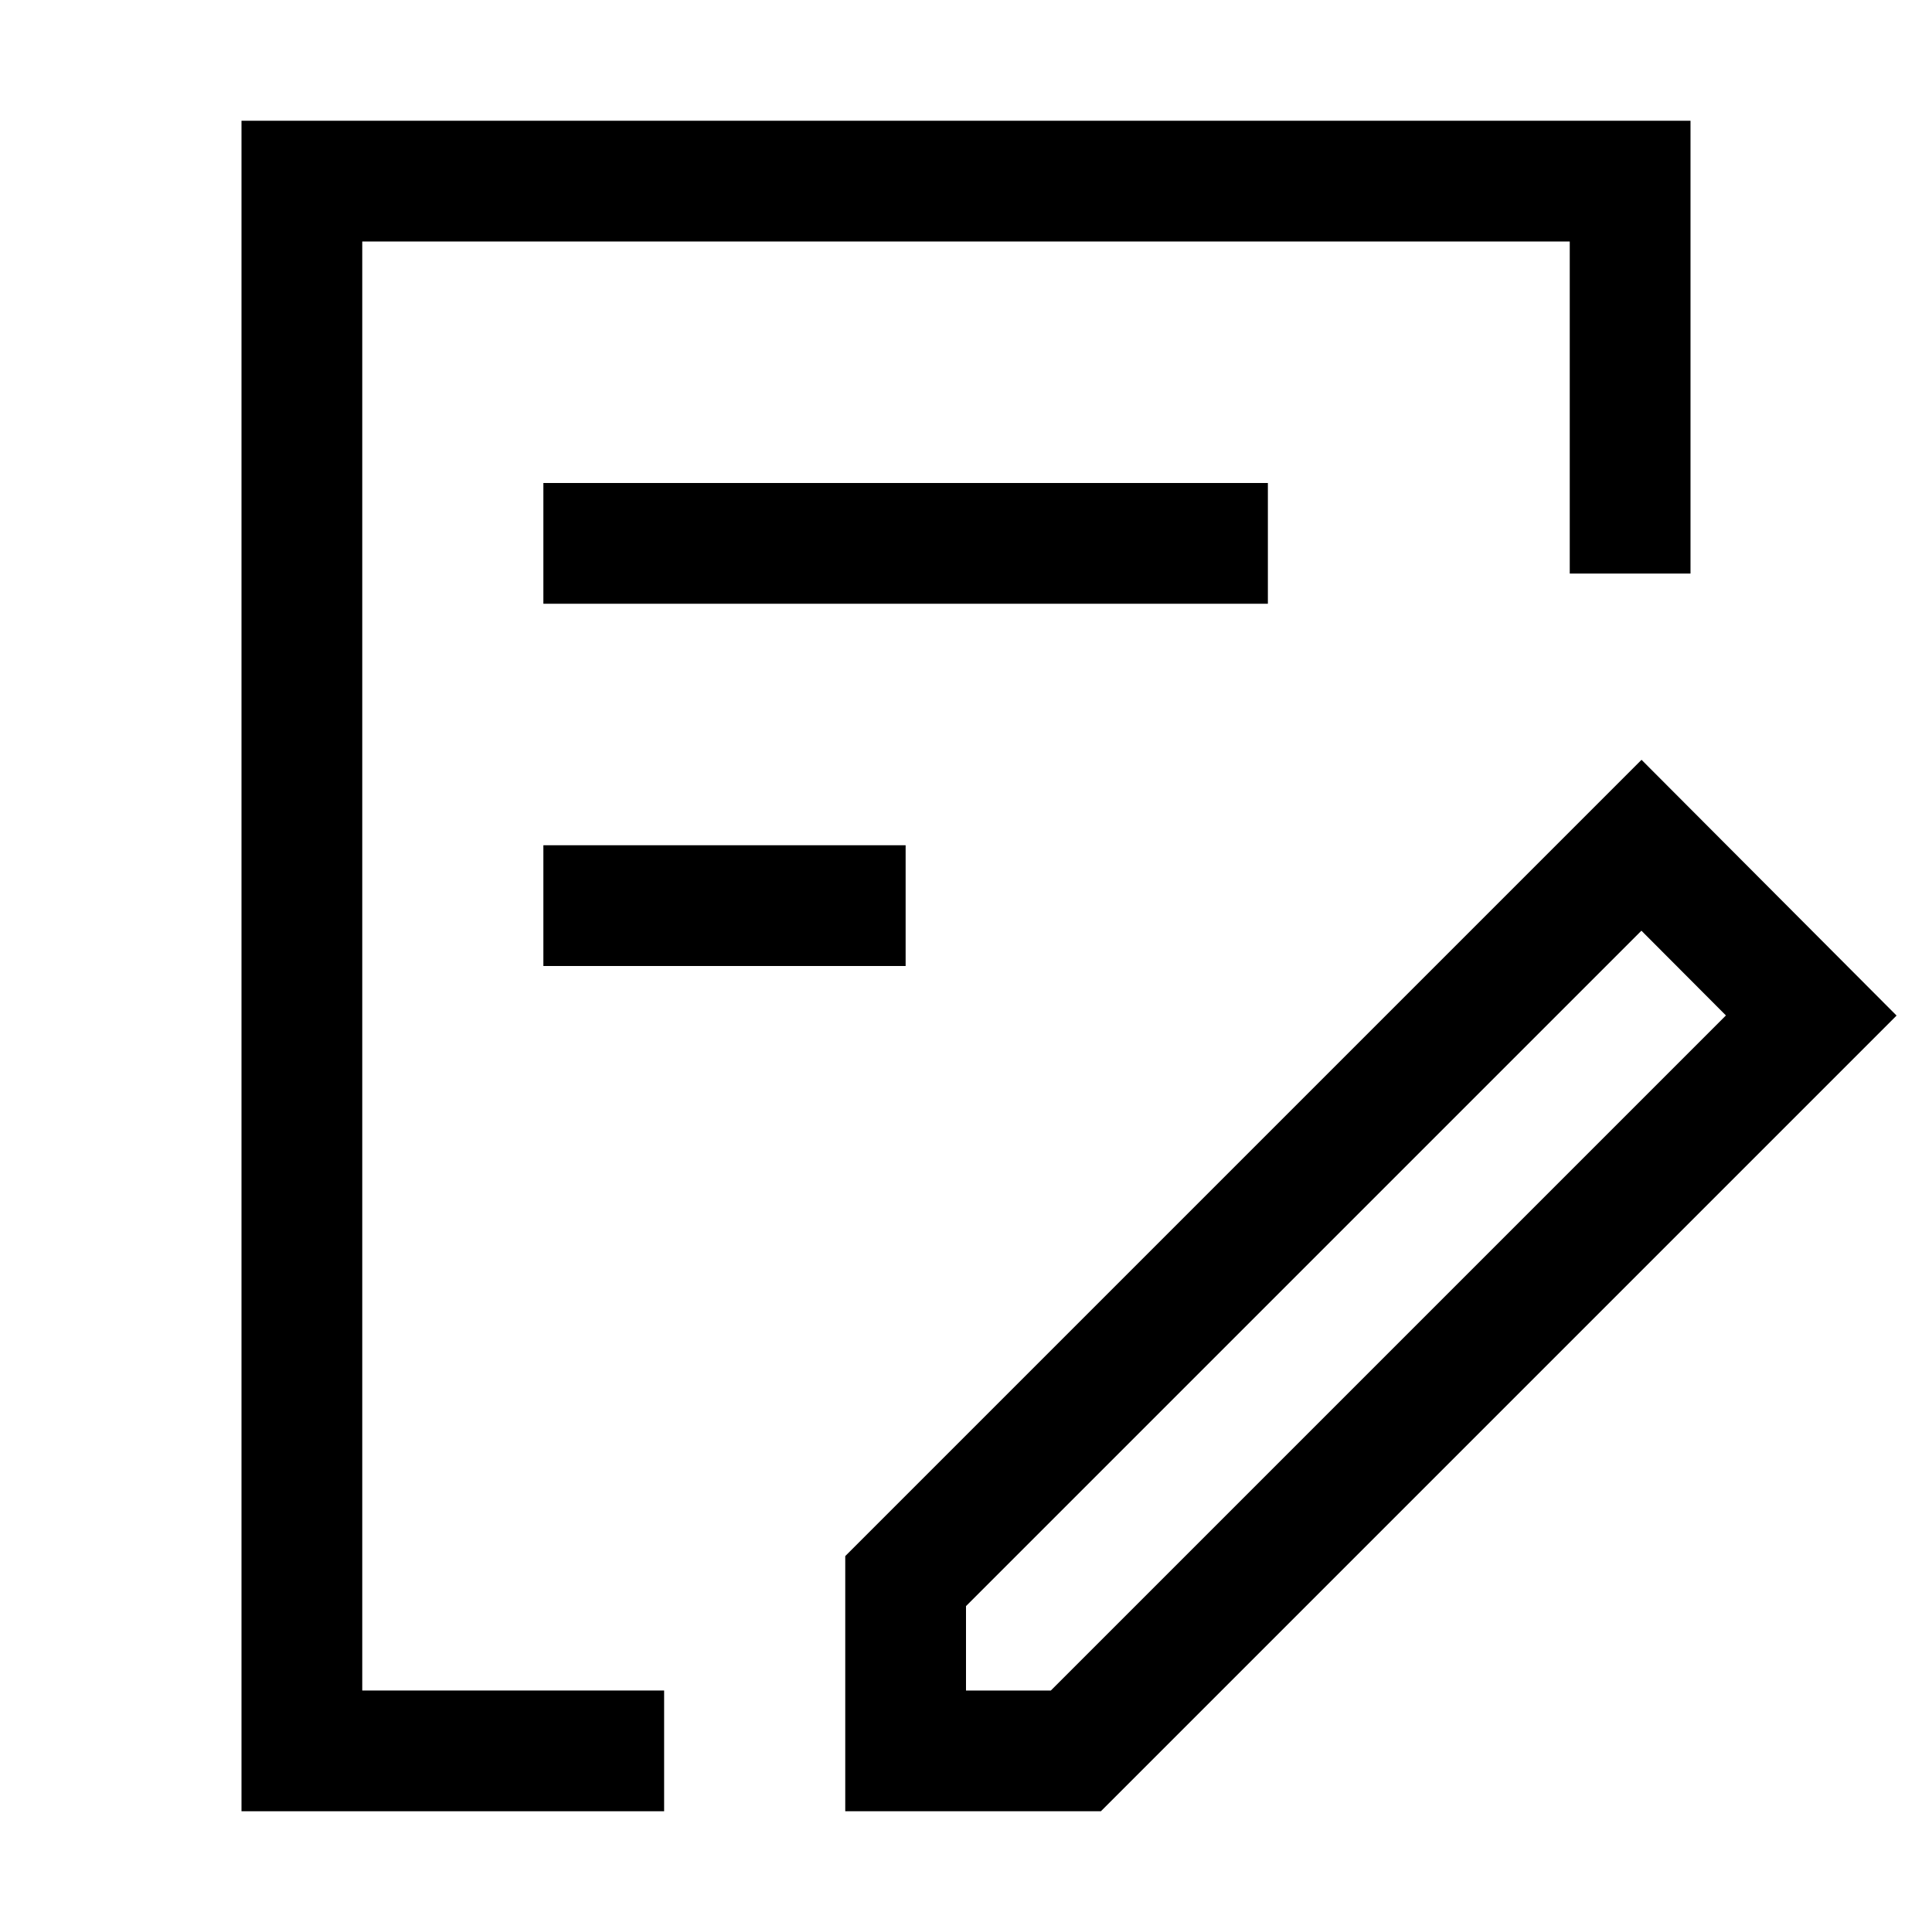
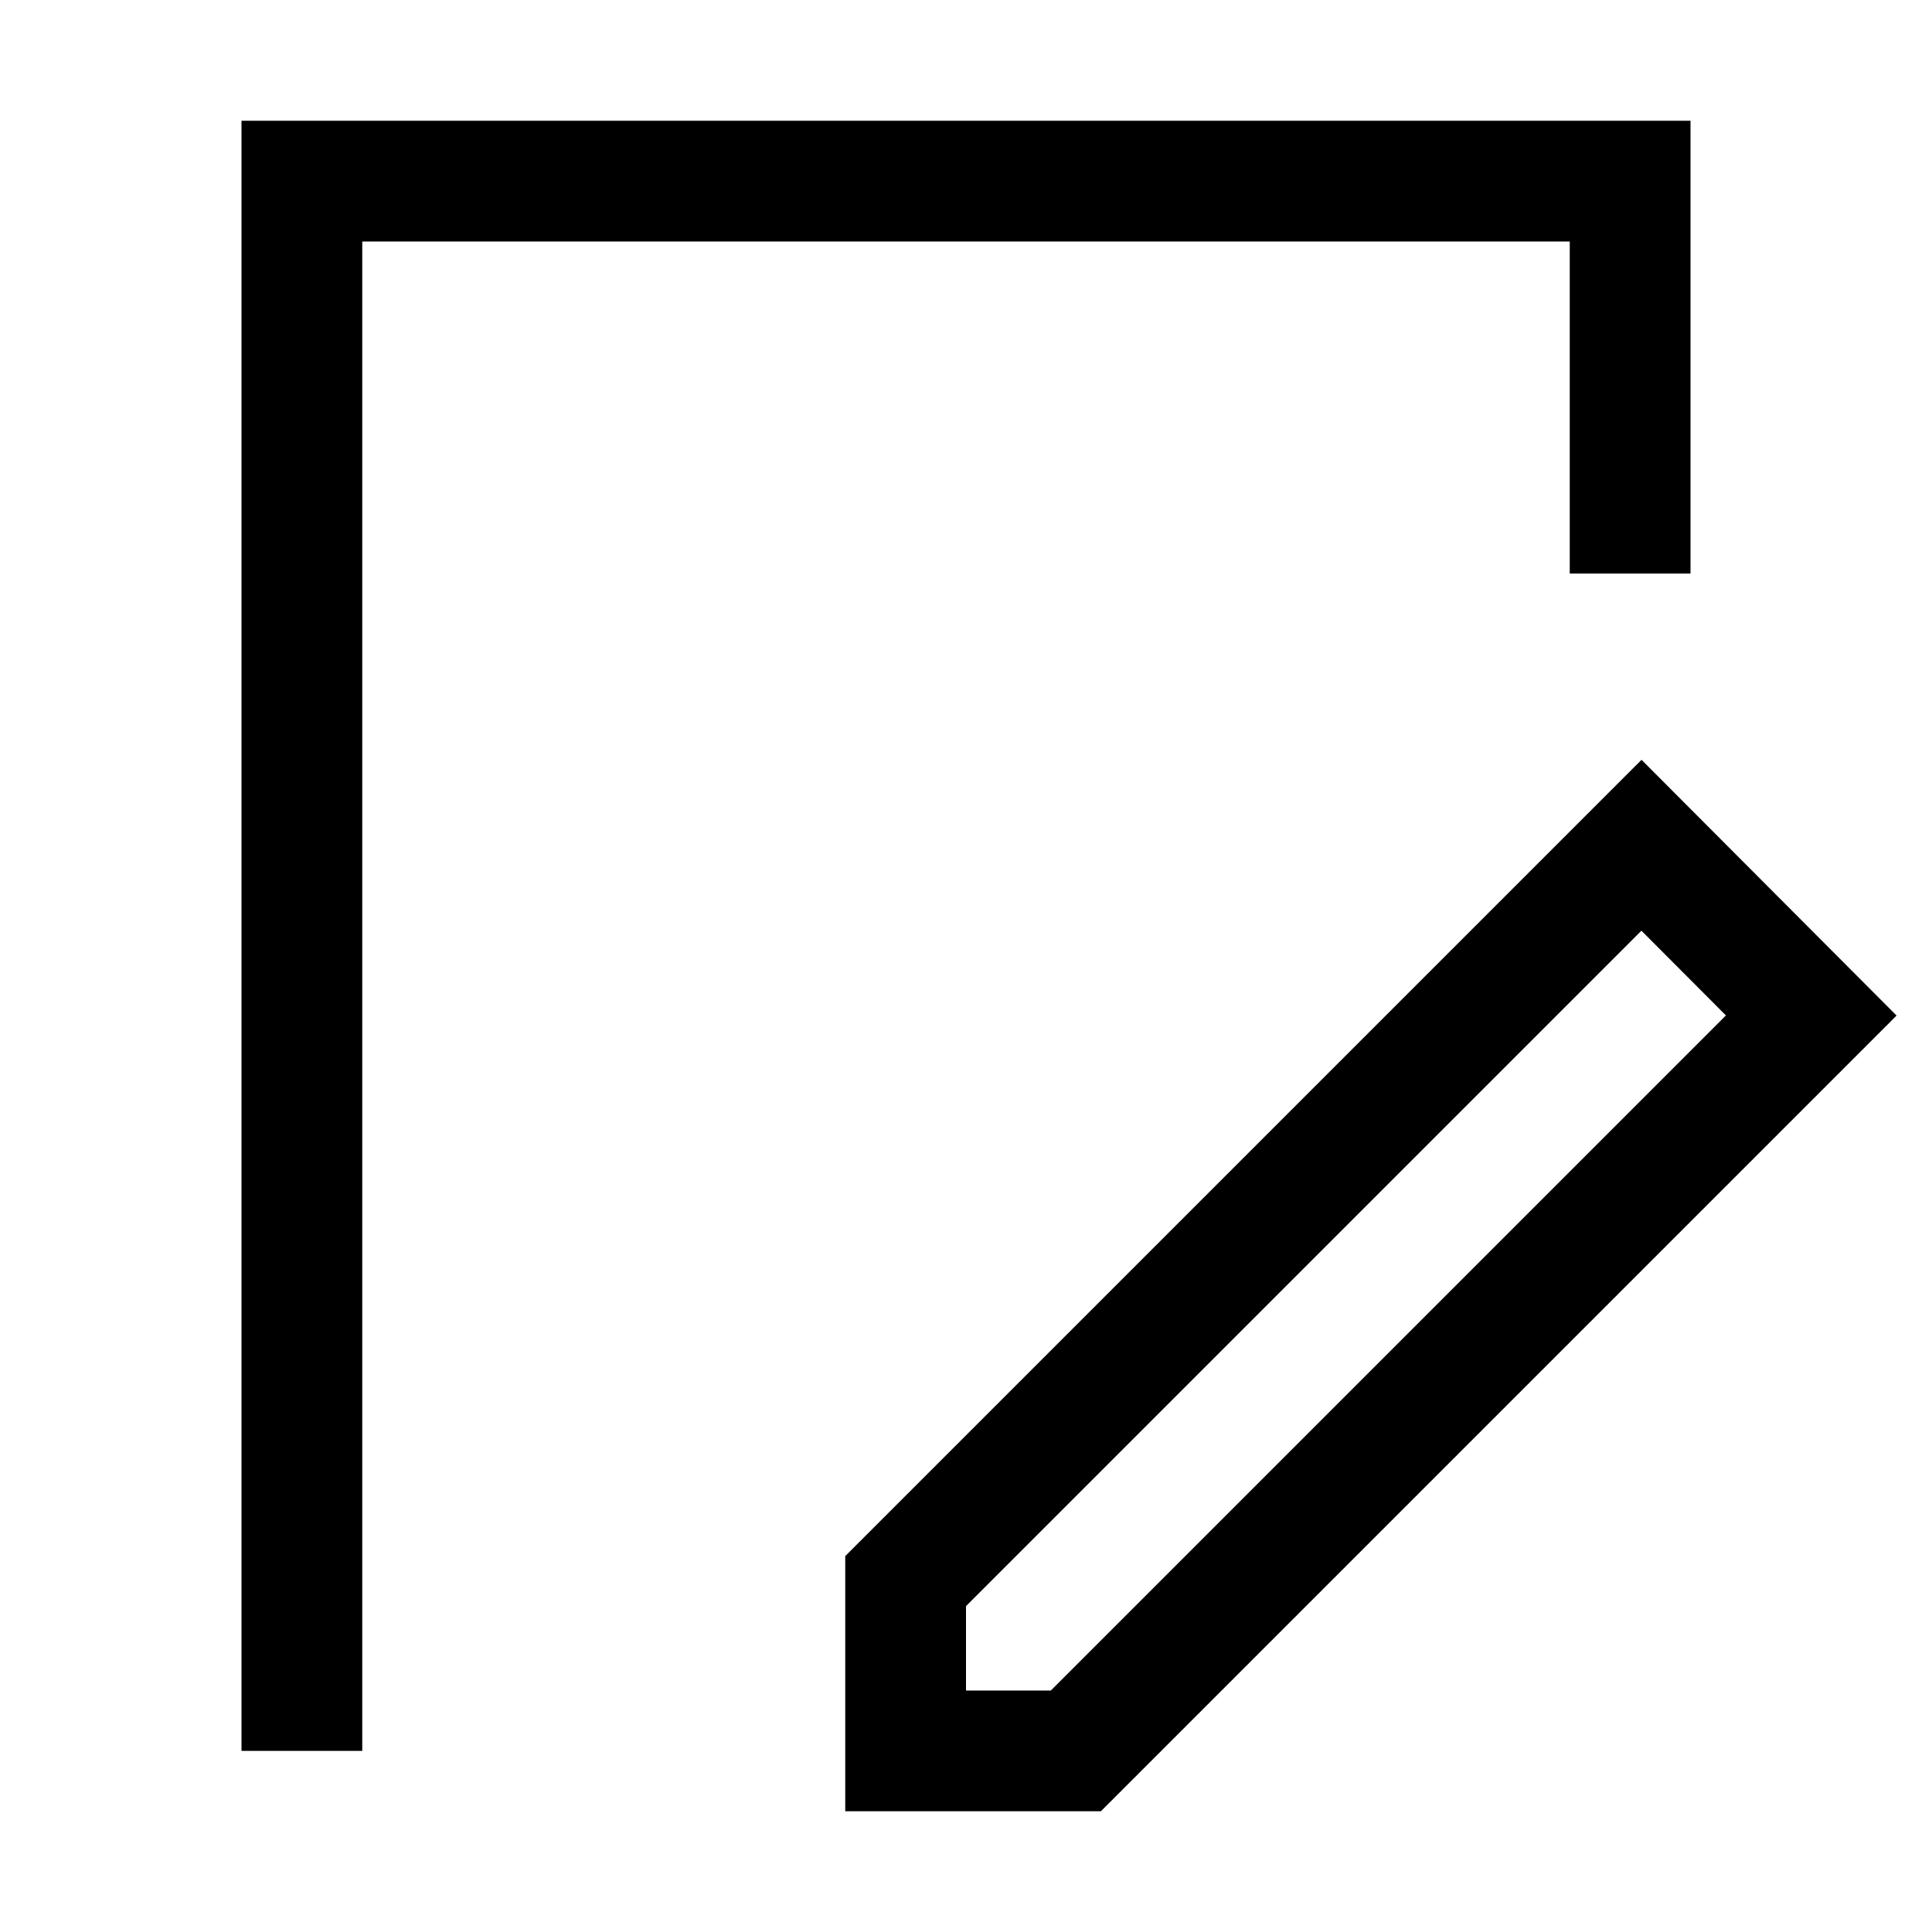
<svg xmlns="http://www.w3.org/2000/svg" id="signup_16px_k" width="16" height="16" viewBox="0 0 16 16">
  <rect id="長方形_56182" data-name="長方形 56182" width="16" height="16" fill="none" />
  <g id="グループ_92875" data-name="グループ 92875">
    <path id="パス_247637" data-name="パス 247637" d="M13.594,7,15,8.41,8.91,14.5H7.5V13.094Z" fill="none" stroke="#000" stroke-miterlimit="10" stroke-width="1" />
-     <path id="パス_247638" data-name="パス 247638" d="M13.5,4.75V1.5H2.5v13h3" fill="none" stroke="#000" stroke-width="1" />
-     <line id="線_2576" data-name="線 2576" x2="6" transform="translate(4.5 4.5)" fill="none" stroke="#000" stroke-width="1" />
-     <line id="線_2577" data-name="線 2577" x2="3" transform="translate(4.5 7.5)" fill="none" stroke="#000" stroke-width="1" />
+     <path id="パス_247638" data-name="パス 247638" d="M13.5,4.75V1.5H2.5v13" fill="none" stroke="#000" stroke-width="1" />
  </g>
</svg>